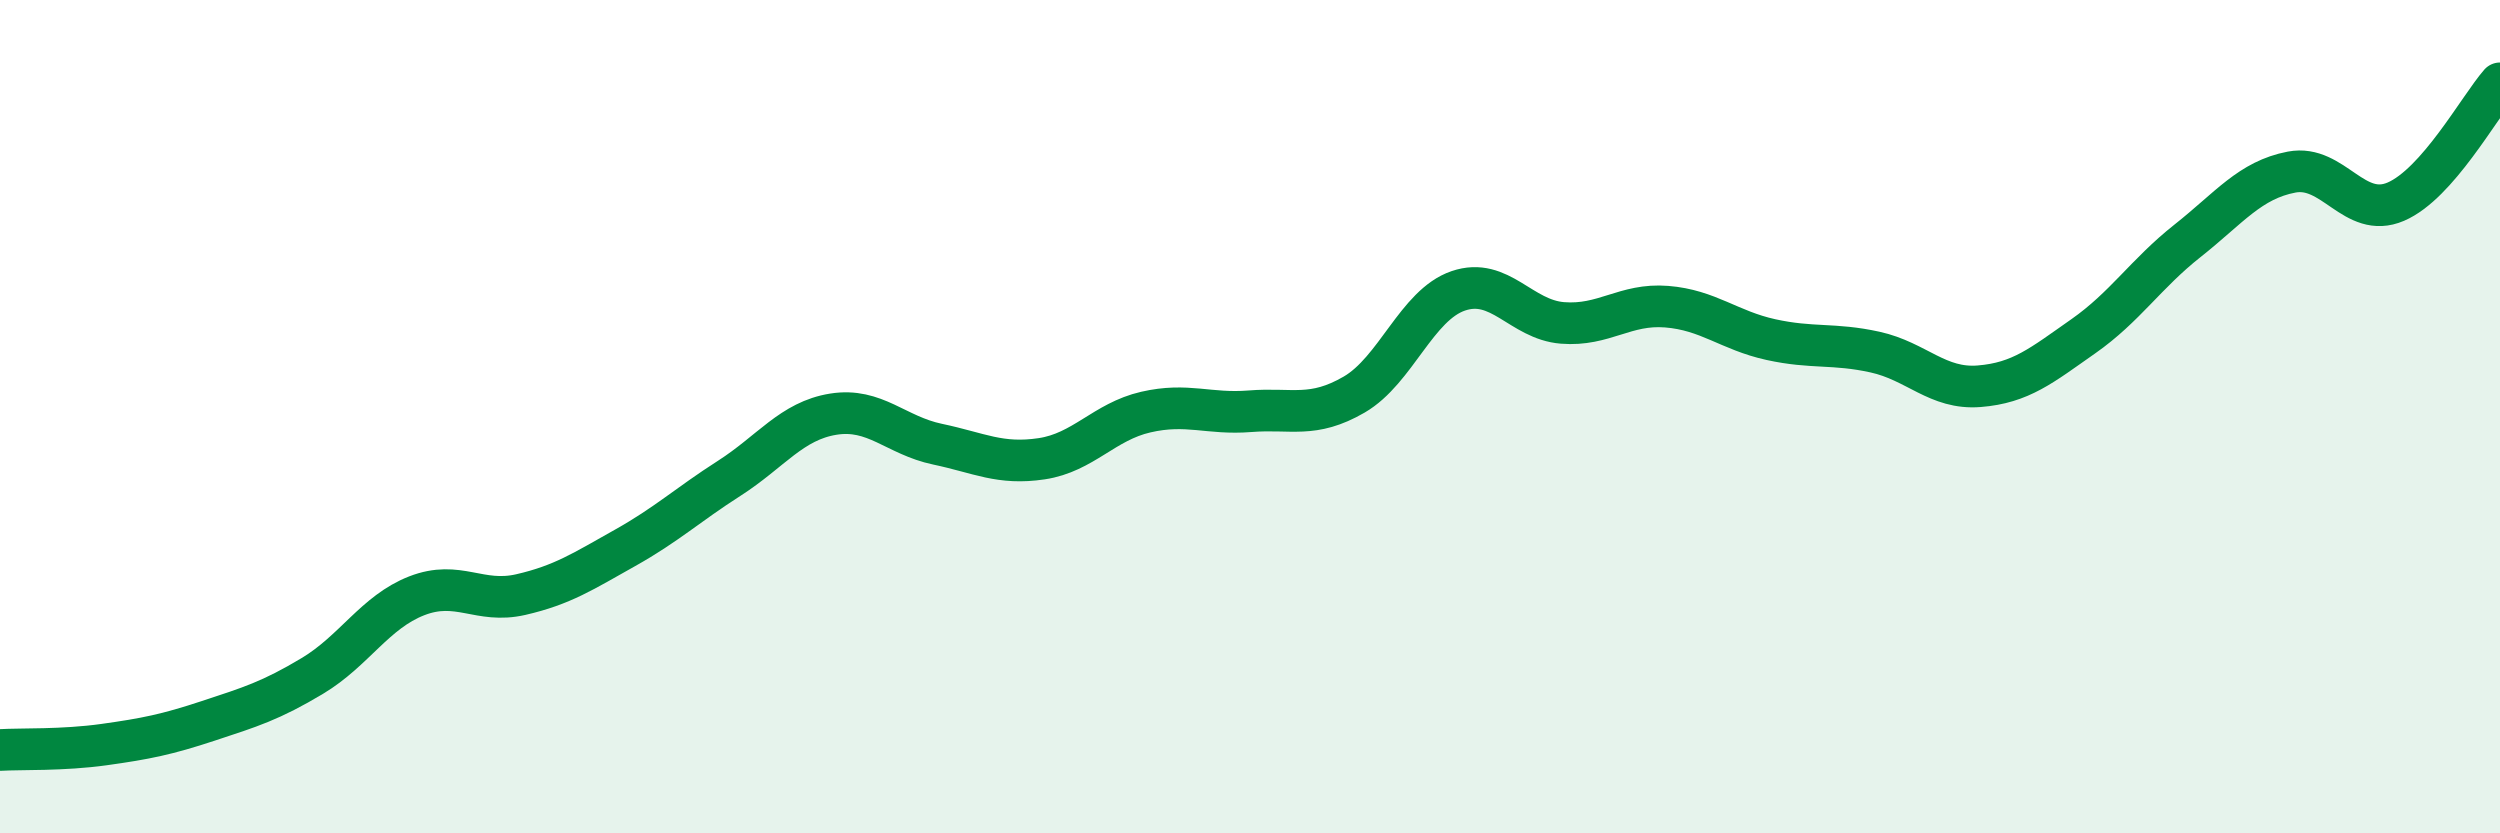
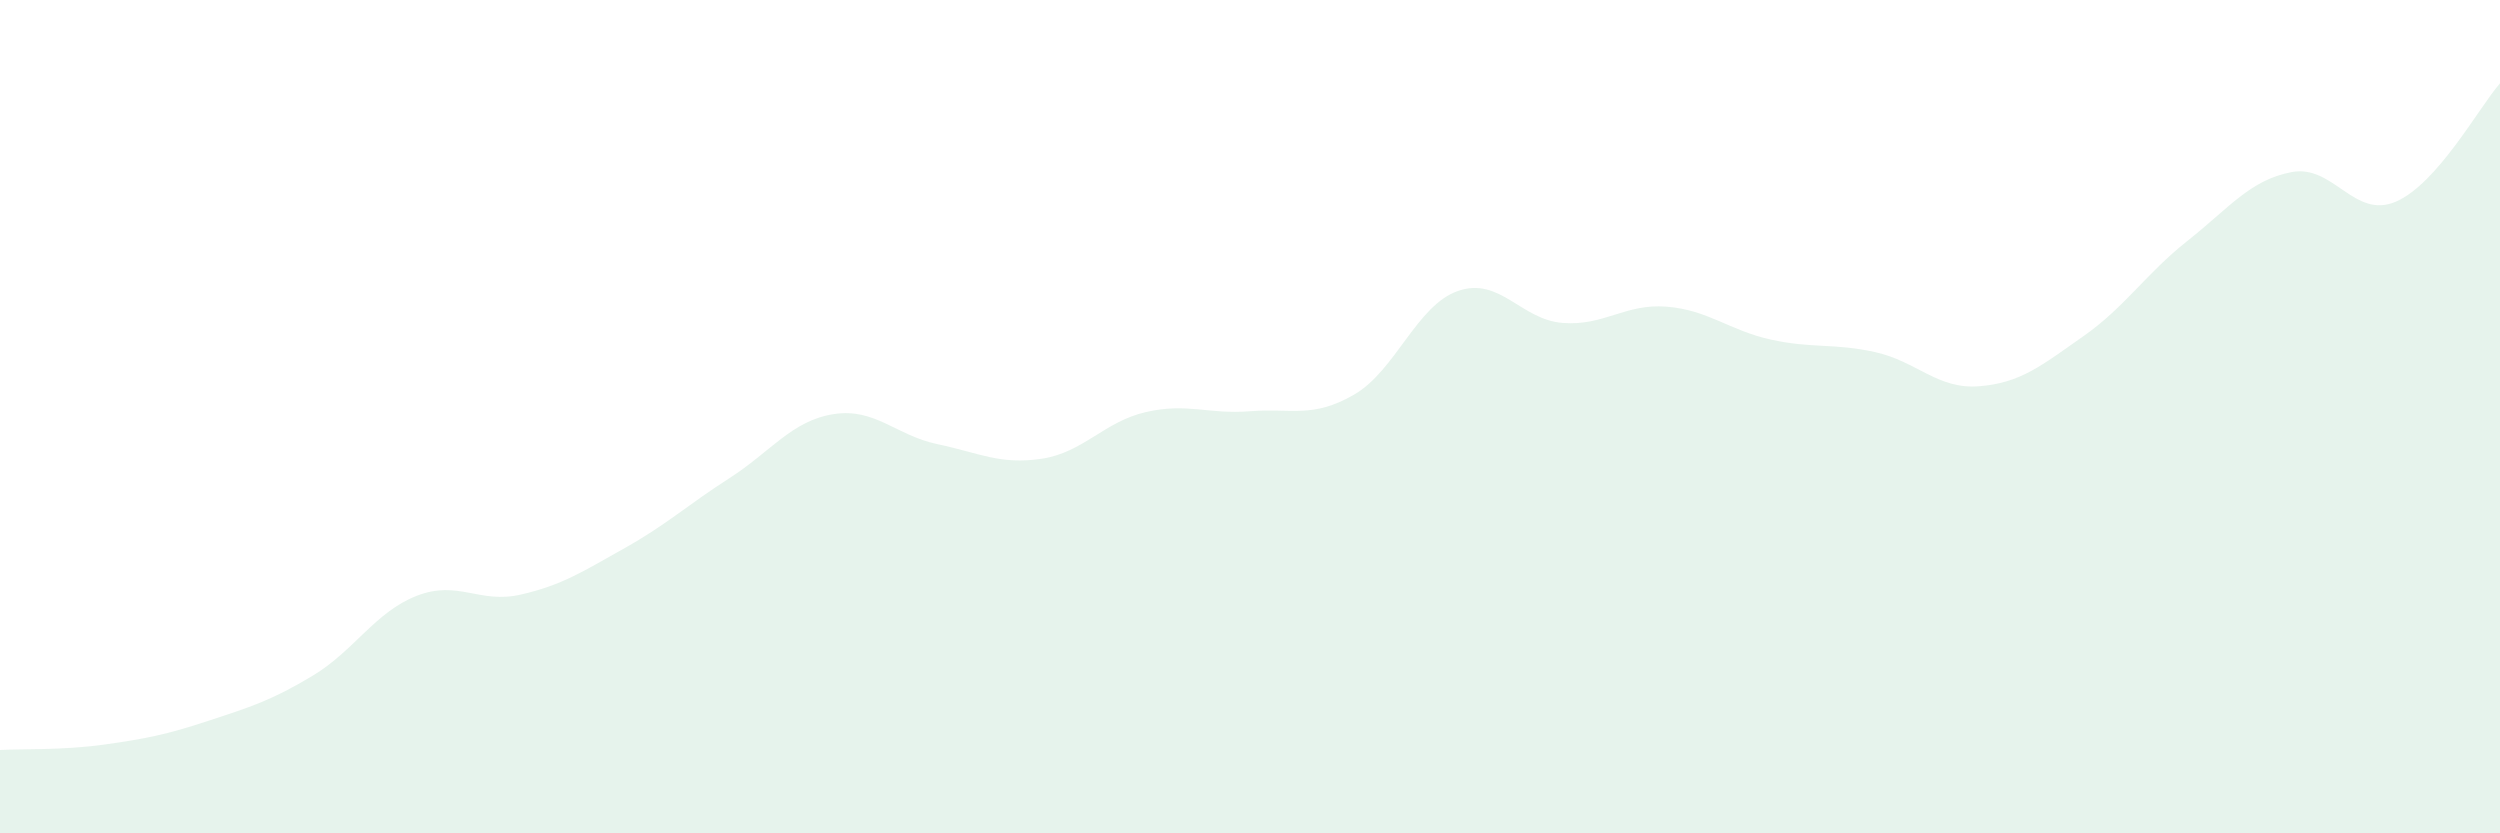
<svg xmlns="http://www.w3.org/2000/svg" width="60" height="20" viewBox="0 0 60 20">
  <path d="M 0,18 C 0.5,17.97 1.5,18.01 2.5,17.87 C 3.5,17.73 4,17.63 5,17.3 C 6,16.97 6.5,16.82 7.5,16.22 C 8.5,15.62 9,14.69 10,14.3 C 11,13.91 11.5,14.5 12.5,14.27 C 13.5,14.04 14,13.71 15,13.15 C 16,12.59 16.5,12.12 17.5,11.48 C 18.5,10.84 19,10.1 20,9.94 C 21,9.78 21.5,10.45 22.5,10.66 C 23.5,10.87 24,11.16 25,11.01 C 26,10.86 26.5,10.12 27.5,9.89 C 28.5,9.66 29,9.95 30,9.87 C 31,9.79 31.5,10.05 32.5,9.47 C 33.5,8.89 34,7.32 35,6.98 C 36,6.64 36.5,7.67 37.5,7.75 C 38.5,7.83 39,7.28 40,7.36 C 41,7.44 41.5,7.93 42.5,8.15 C 43.5,8.37 44,8.23 45,8.45 C 46,8.67 46.5,9.35 47.5,9.27 C 48.5,9.19 49,8.77 50,8.07 C 51,7.37 51.5,6.57 52.5,5.78 C 53.5,4.99 54,4.32 55,4.13 C 56,3.94 56.5,5.27 57.5,4.84 C 58.5,4.41 59.5,2.57 60,2L60 20L0 20Z" fill="#008740" opacity="0.1" stroke-linecap="round" stroke-linejoin="round" />
-   <path d="M 0,18 C 0.5,17.97 1.5,18.01 2.5,17.87 C 3.5,17.73 4,17.63 5,17.3 C 6,16.97 6.5,16.82 7.5,16.22 C 8.5,15.62 9,14.69 10,14.3 C 11,13.91 11.5,14.5 12.5,14.27 C 13.5,14.04 14,13.71 15,13.15 C 16,12.59 16.5,12.12 17.5,11.48 C 18.5,10.84 19,10.1 20,9.94 C 21,9.78 21.5,10.45 22.5,10.66 C 23.5,10.87 24,11.16 25,11.01 C 26,10.86 26.5,10.12 27.5,9.89 C 28.5,9.66 29,9.95 30,9.87 C 31,9.79 31.5,10.05 32.5,9.47 C 33.5,8.89 34,7.32 35,6.98 C 36,6.64 36.5,7.67 37.5,7.75 C 38.5,7.83 39,7.28 40,7.36 C 41,7.44 41.5,7.93 42.5,8.15 C 43.5,8.37 44,8.23 45,8.45 C 46,8.67 46.5,9.35 47.5,9.27 C 48.5,9.19 49,8.77 50,8.07 C 51,7.37 51.5,6.57 52.5,5.78 C 53.5,4.99 54,4.32 55,4.13 C 56,3.94 56.5,5.27 57.5,4.84 C 58.5,4.41 59.5,2.57 60,2" stroke="#008740" stroke-width="1" fill="none" stroke-linecap="round" stroke-linejoin="round" />
</svg>